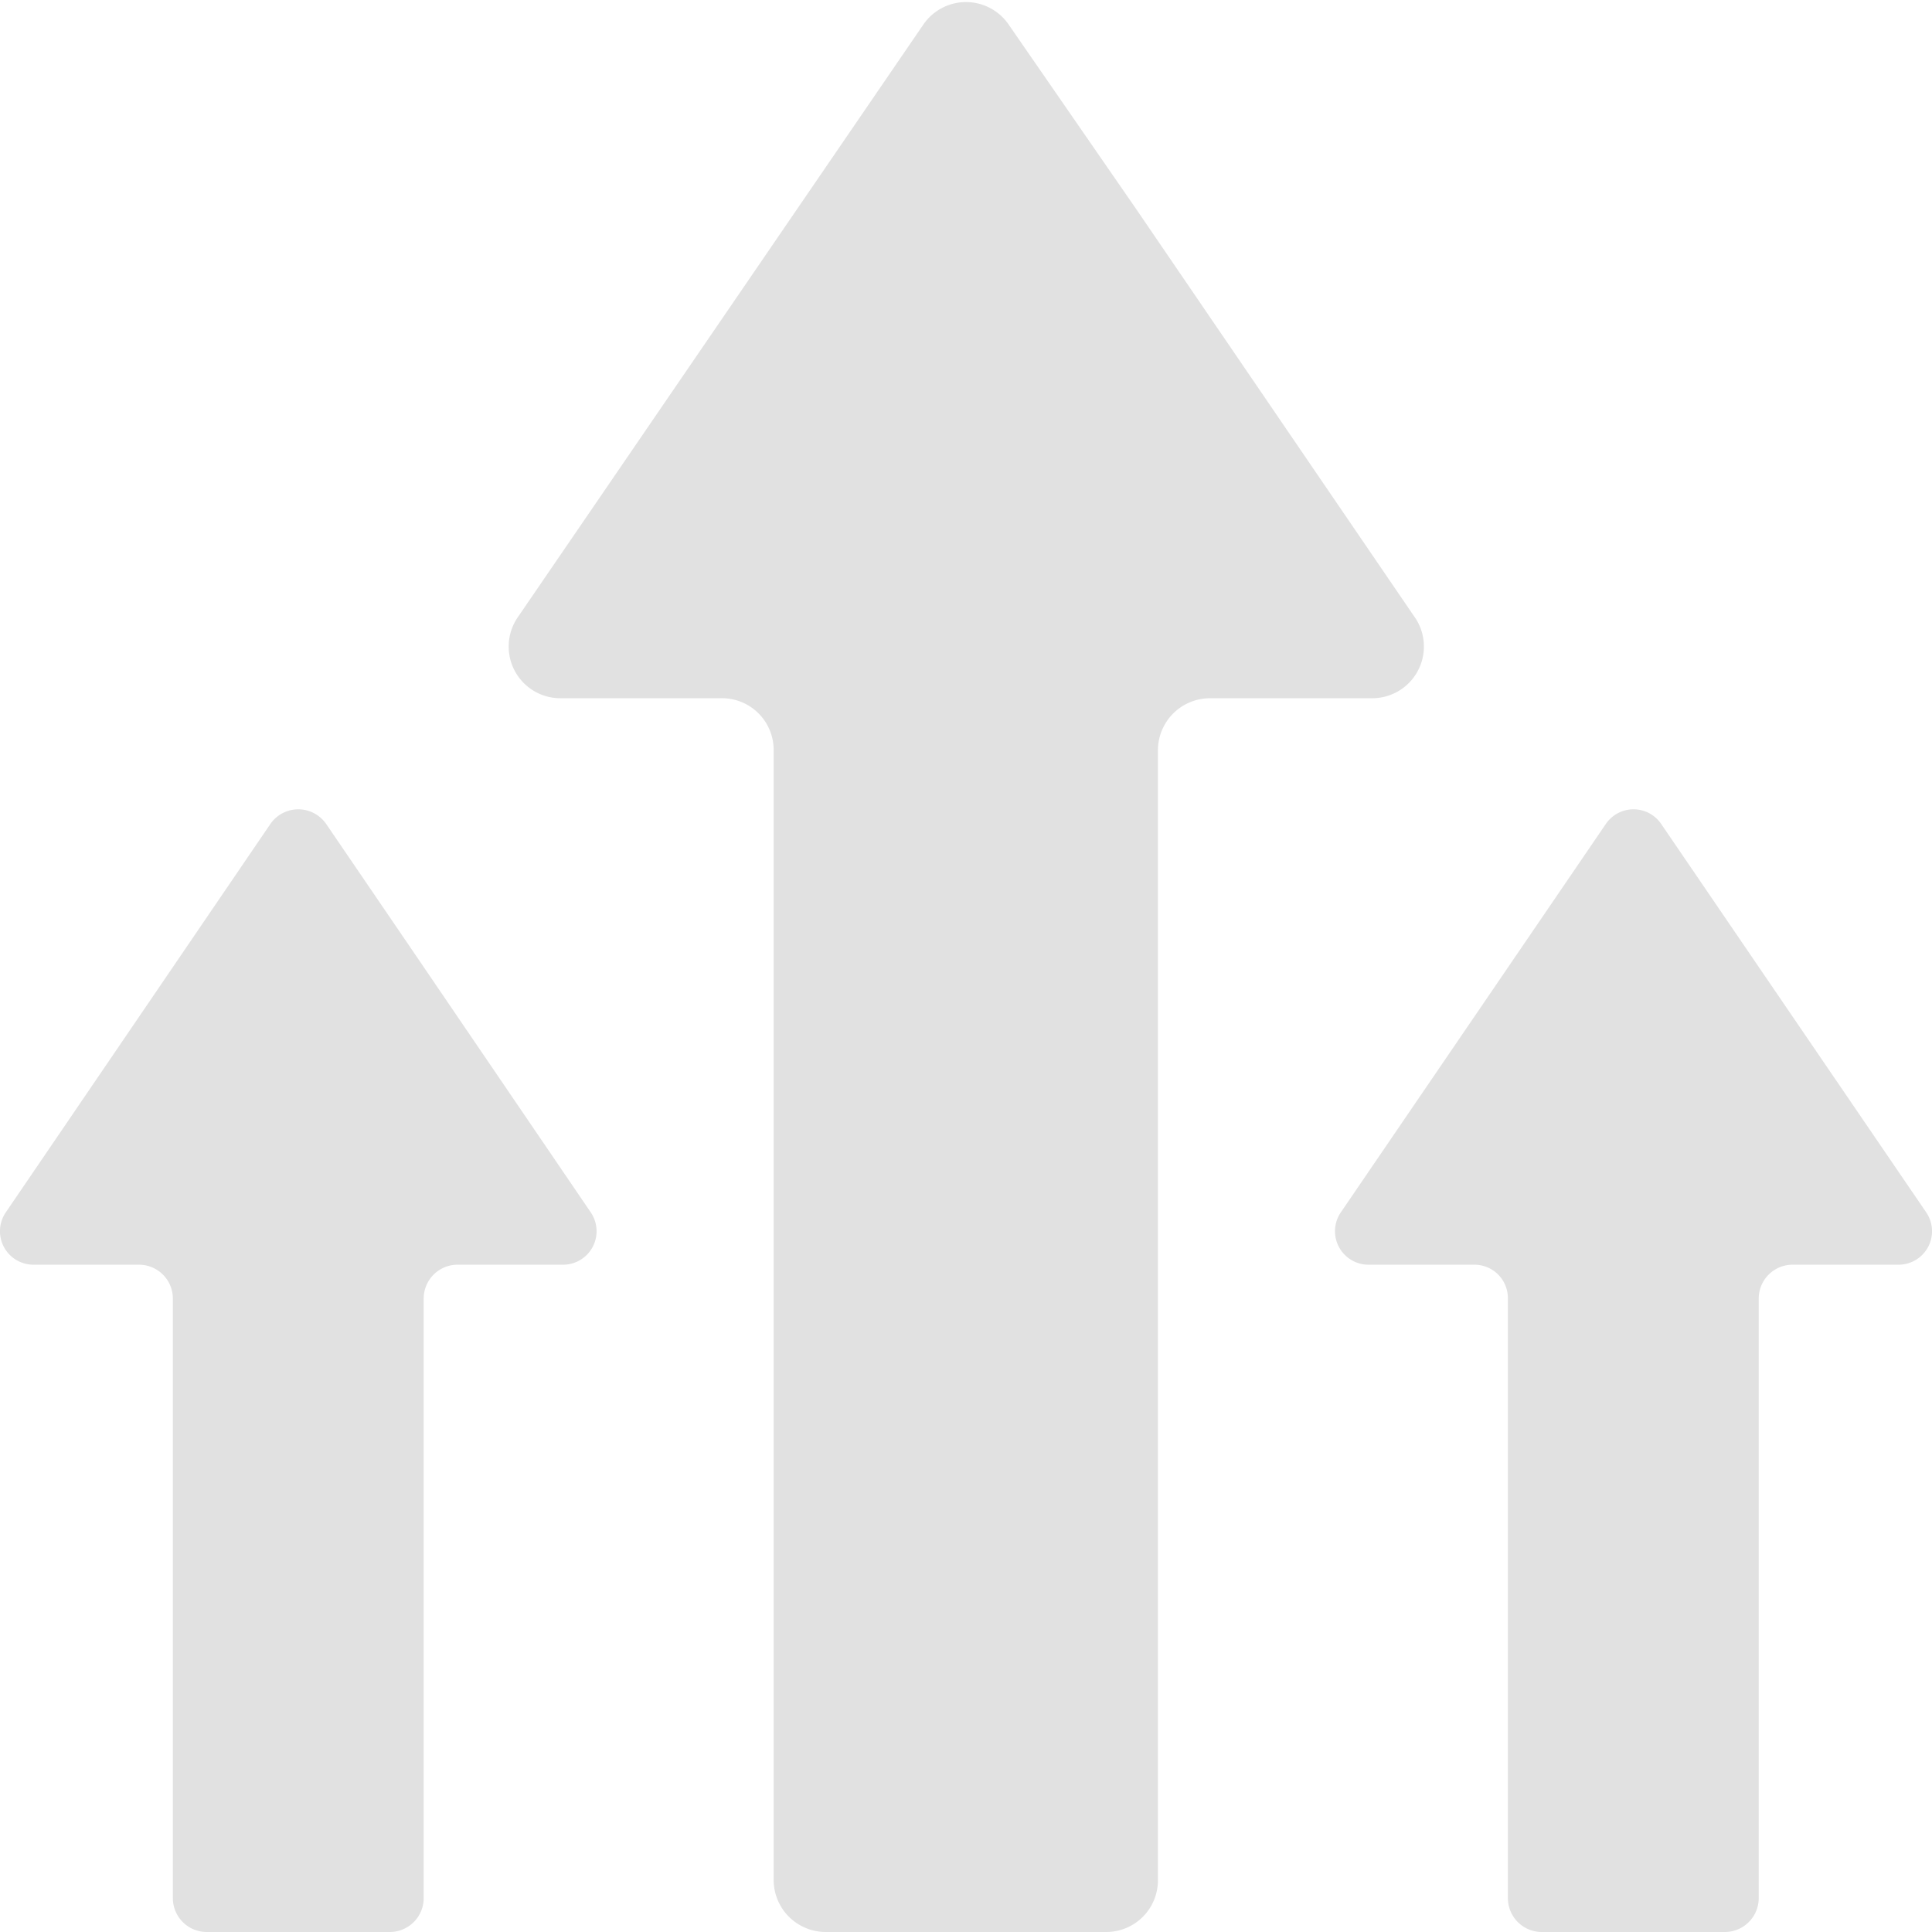
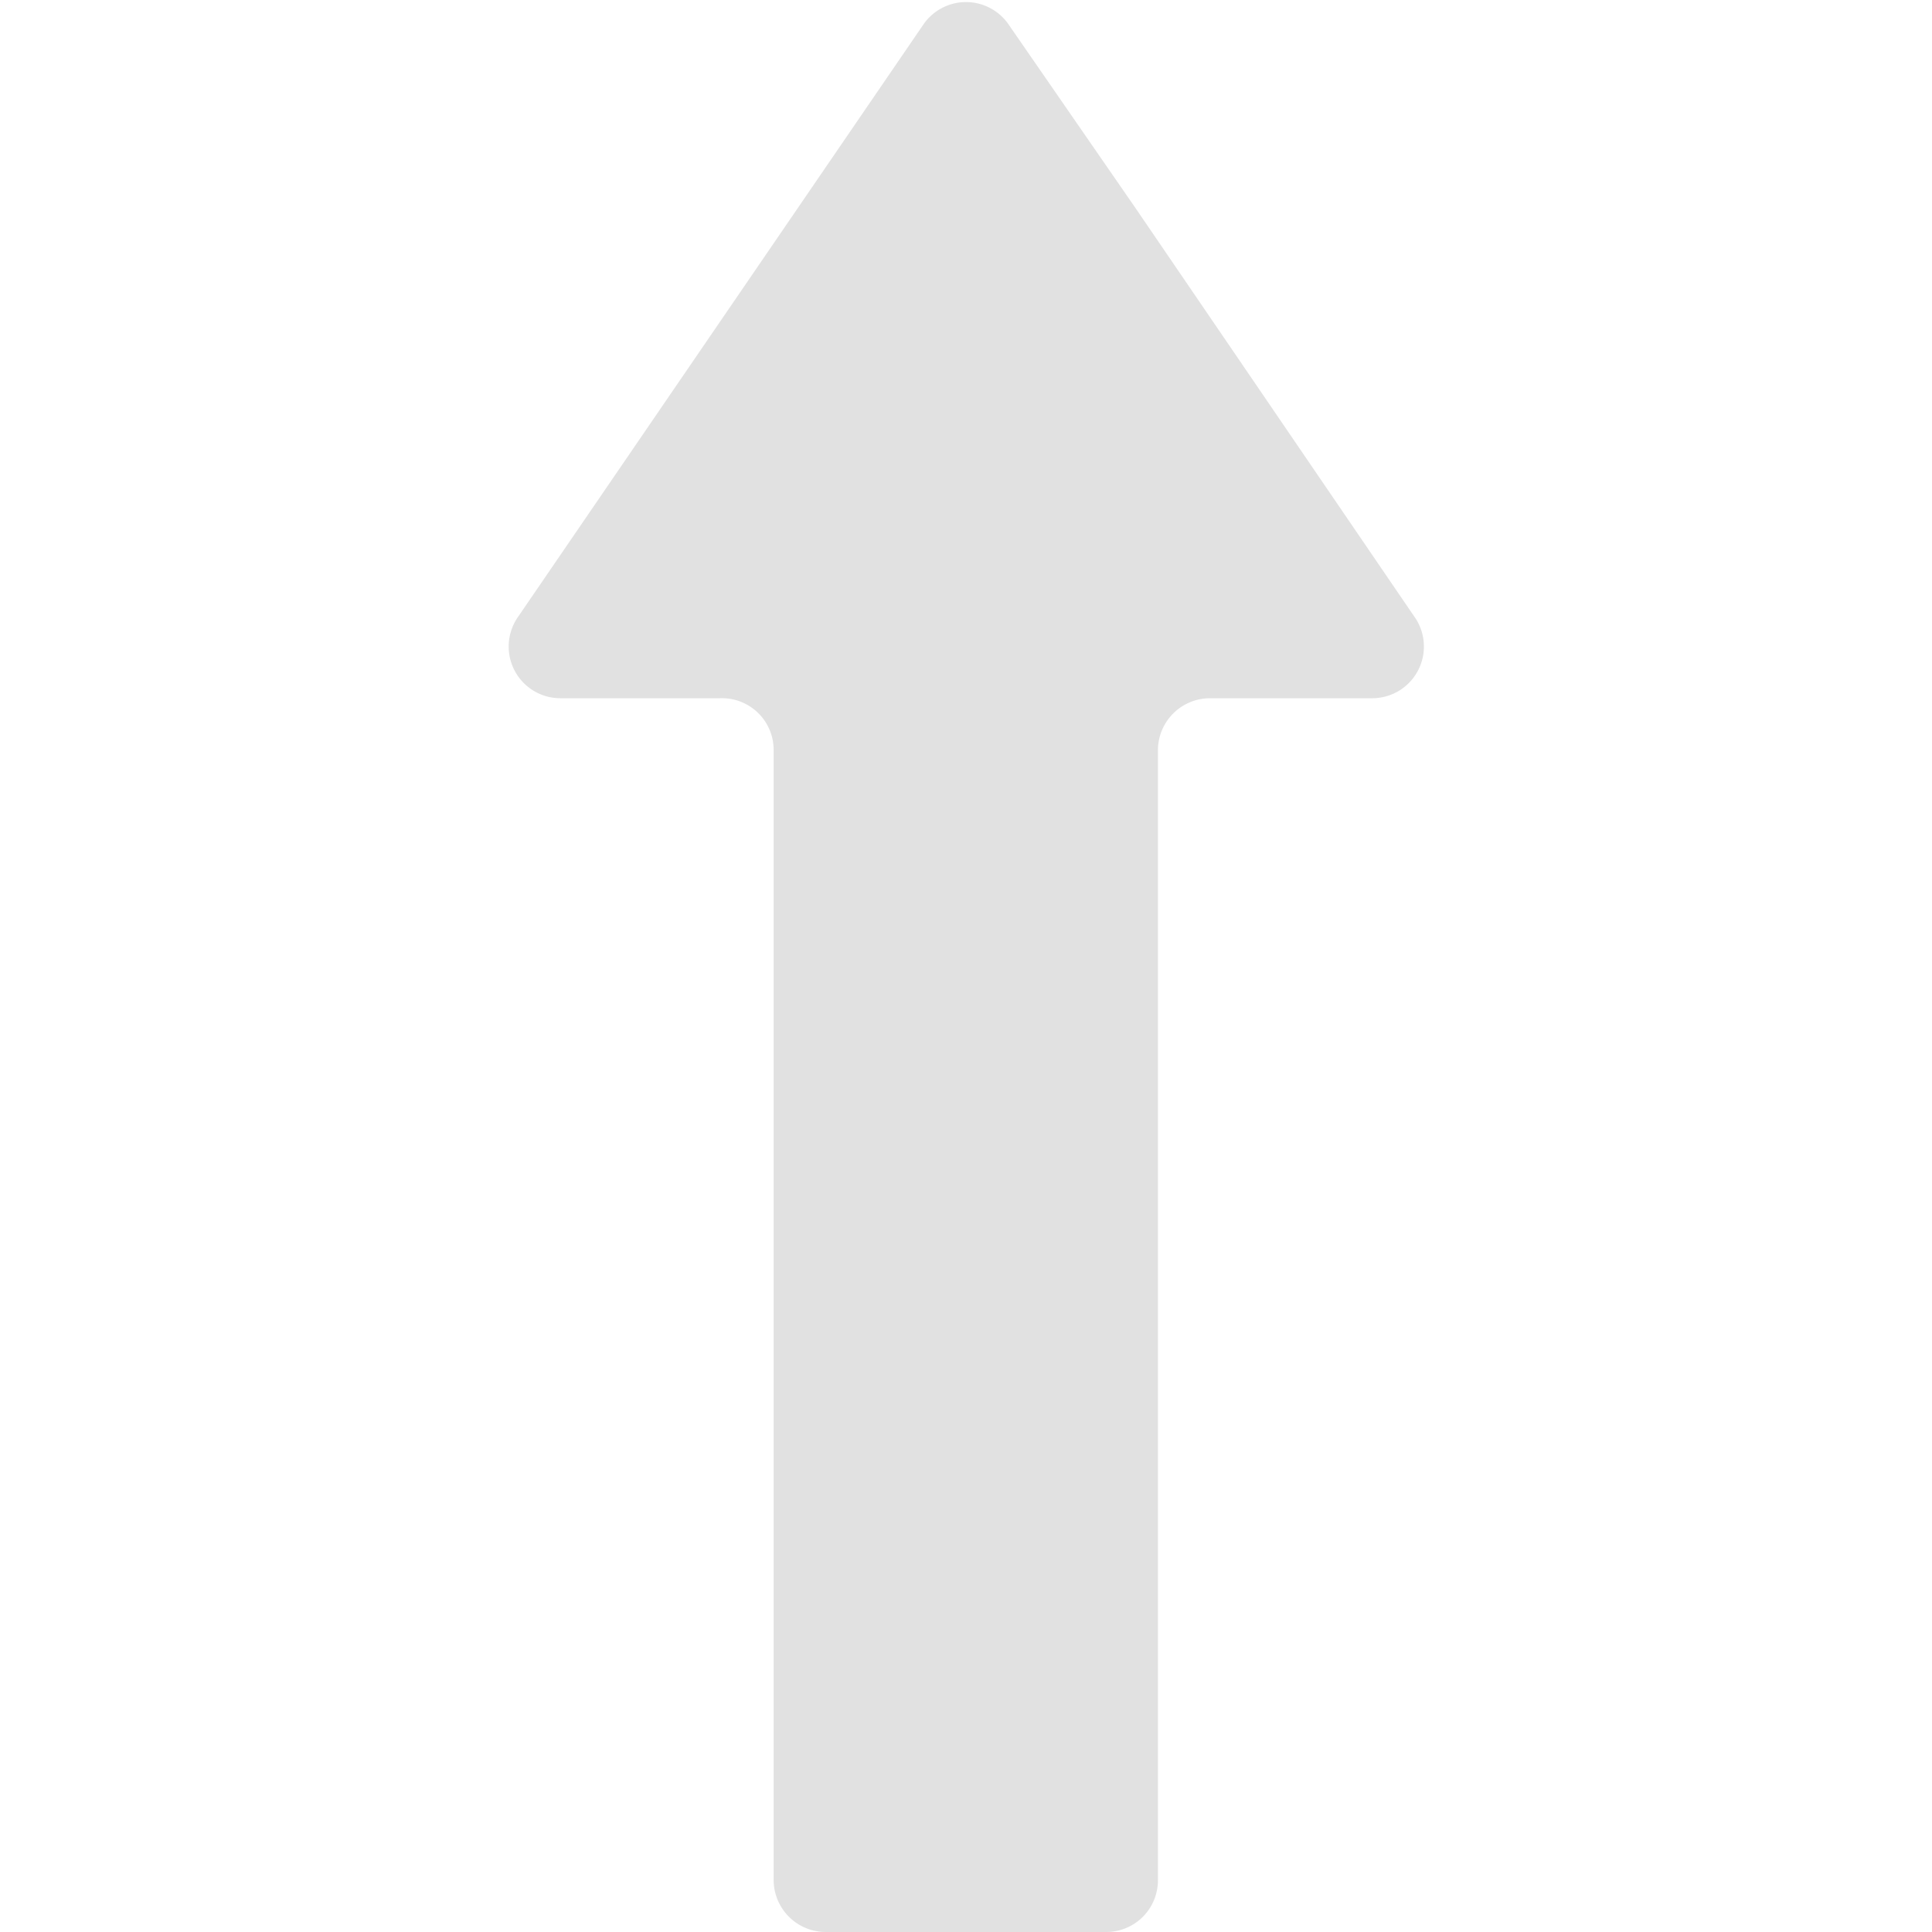
<svg xmlns="http://www.w3.org/2000/svg" viewBox="0 0 45.6 45.6">
  <defs>
    <style>.a{fill:#e1e1e1;}</style>
  </defs>
  <title>Icone 3</title>
  <path class="a" d="M32.37,16.48H28.56a1.23,1.23,0,0,0-1.23,1.22V44.37a1.22,1.22,0,0,1-1.22,1.23H19.49a1.23,1.23,0,0,1-1.23-1.23V17.7A1.22,1.22,0,0,0,17,16.48H13.22a1.22,1.22,0,0,1-1-1.91l9.58-14a1.22,1.22,0,0,1,2,0l3,4.34,6.62,9.7A1.22,1.22,0,0,1,32.37,16.48Z" />
-   <path class="a" d="M44.8,29.85H42.31a.8.8,0,0,0-.8.8V44.8a.8.8,0,0,1-.8.8H36.4a.8.8,0,0,1-.81-.8V30.65a.79.79,0,0,0-.79-.8H32.31a.79.79,0,0,1-.66-1.24l6.25-9.16a.79.79,0,0,1,1.31,0l1.93,2.83,4.32,6.33A.79.79,0,0,1,44.8,29.85Z" />
-   <path class="a" d="M13.29,29.85H10.8a.8.8,0,0,0-.8.8V44.8a.8.8,0,0,1-.8.8H4.88a.8.8,0,0,1-.8-.8V30.65a.8.8,0,0,0-.8-.8H.8a.79.79,0,0,1-.66-1.24l6.24-9.16a.8.8,0,0,1,1.32,0l1.93,2.83,4.31,6.33A.79.79,0,0,1,13.29,29.85Z" />
</svg>